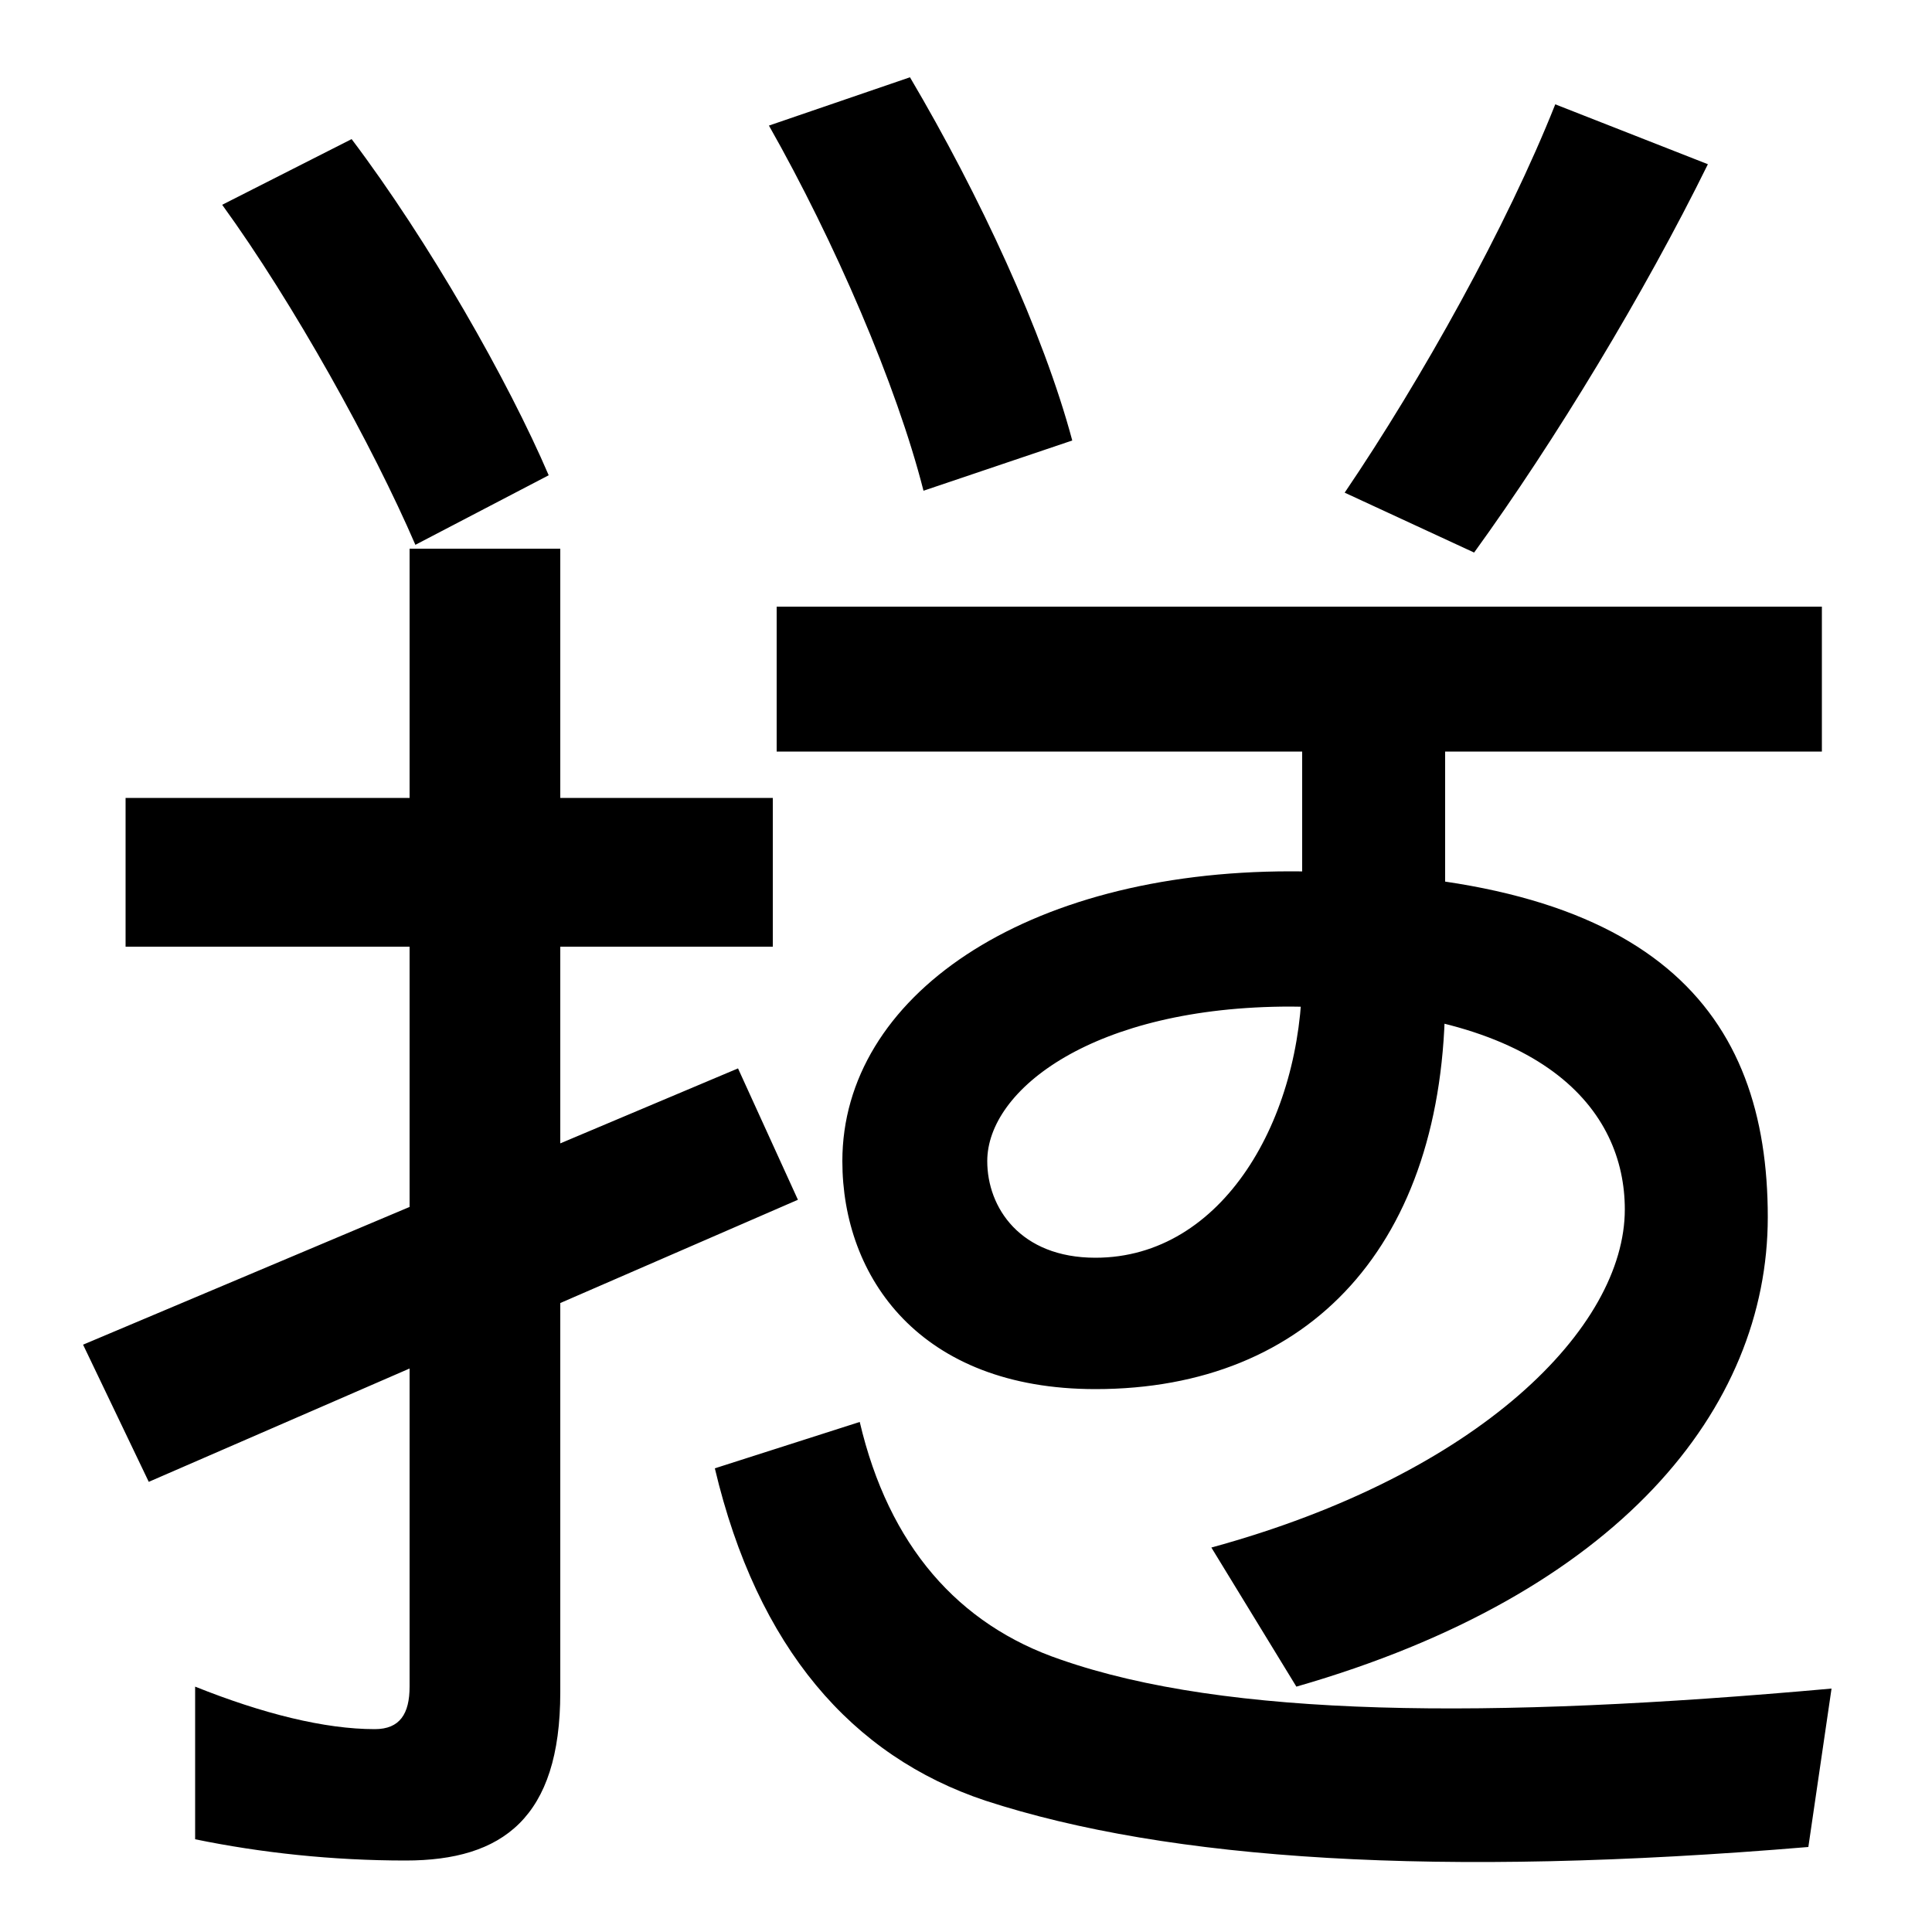
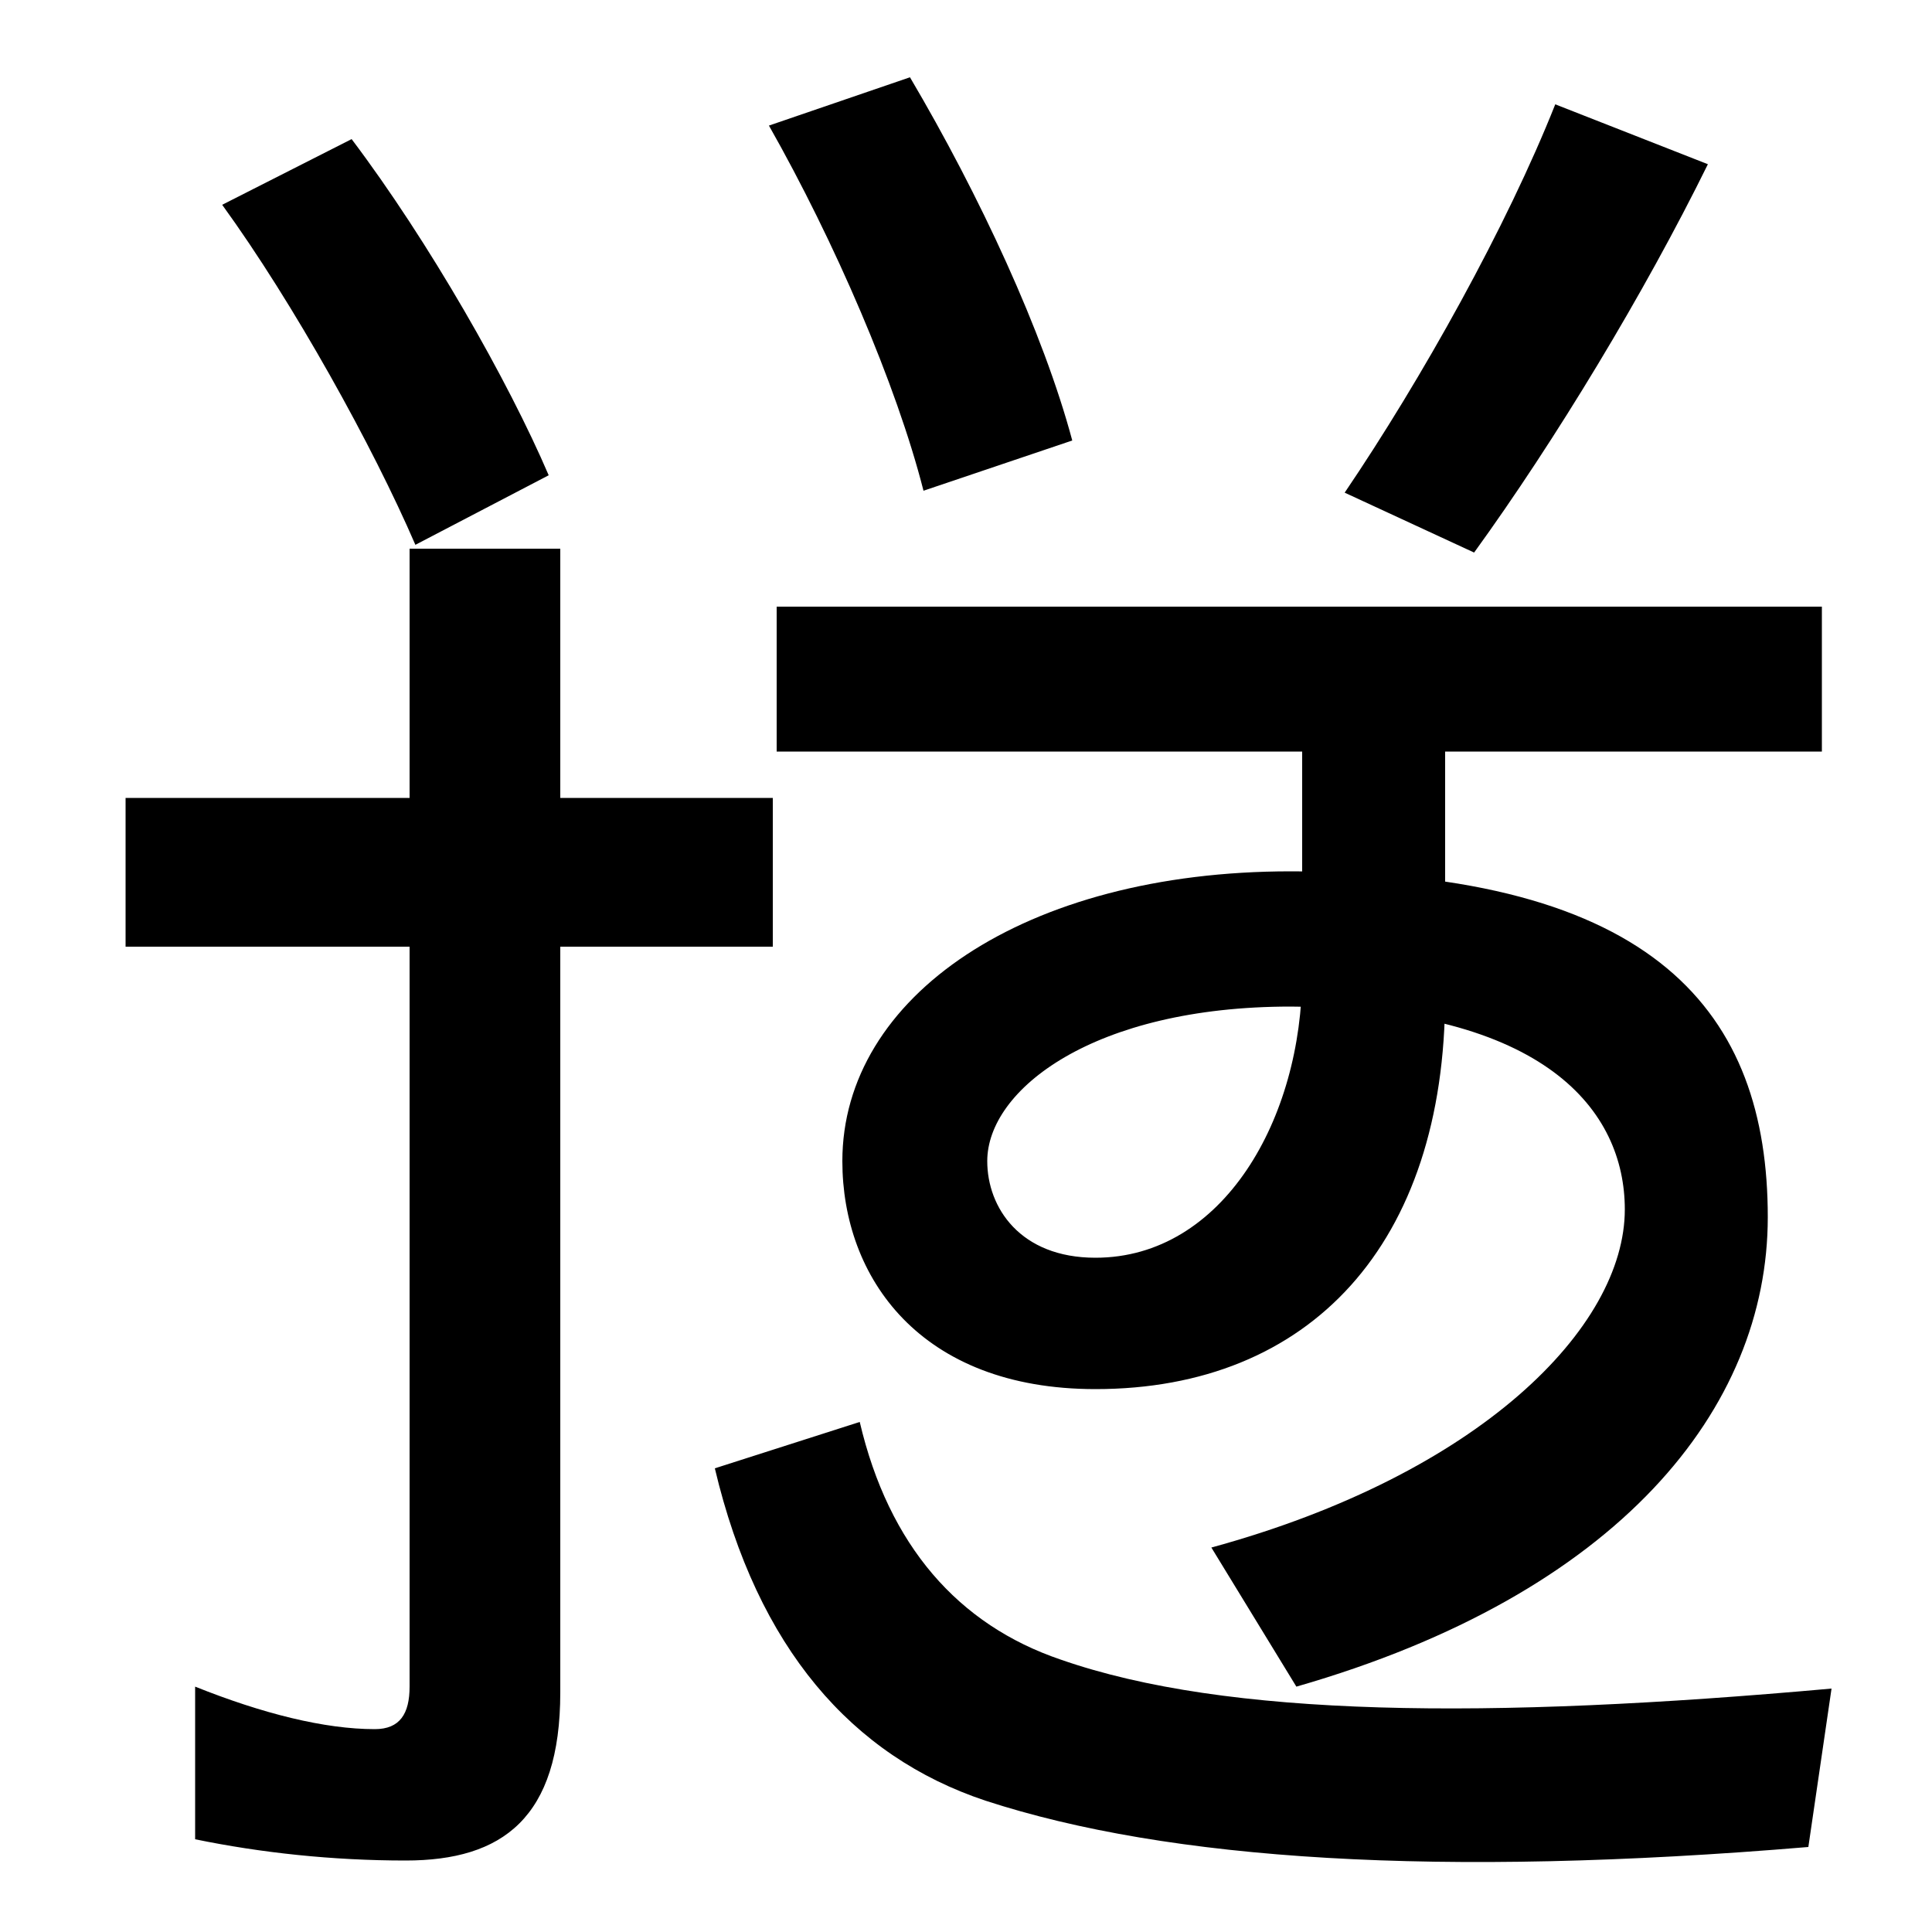
<svg xmlns="http://www.w3.org/2000/svg" width="1000" height="1000">
-   <path d="M215 598 284 634C263 683 222 755 182 808L115 774C152 723 193 649 215 598ZM478 626 555 652C540 708 507 779 471 840L398 815C432 755 464 681 478 626ZM696 625 763 594C805 652 851 728 884 795L805 826C780 763 736 684 696 625ZM210 -83C260 -83 290 -61 290 4V596H212V7C212 -7 207 -15 194 -15C168 -15 136 -7 101 7V-72C135 -79 172 -83 210 -83ZM65 390H400V467H65ZM413 259 382 327 43 184 77 113ZM627 79 671 7C838 55 915 151 915 250C915 355 858 429 668 429C530 429 436 364 436 279C436 219 476 161 567 161C678 161 748 236 748 365V491H943V566H402V491H674V376C674 301 633 229 567 229C528 229 511 255 511 279C511 316 566 359 668 359C800 358 841 305 841 254C841 193 766 117 627 79ZM936 -76 948 6C770 -10 635 -9 549 21C496 39 460 80 445 144L370 120C392 27 441 -29 510 -52C605 -83 745 -92 936 -76Z" transform="translate(0, 880) scale(1,-1)" />
+   <path d="M215 598 284 634C263 683 222 755 182 808L115 774C152 723 193 649 215 598ZM478 626 555 652C540 708 507 779 471 840L398 815C432 755 464 681 478 626ZM696 625 763 594C805 652 851 728 884 795L805 826C780 763 736 684 696 625ZM210 -83C260 -83 290 -61 290 4V596H212V7C212 -7 207 -15 194 -15C168 -15 136 -7 101 7V-72C135 -79 172 -83 210 -83ZM65 390H400V467H65ZZM627 79 671 7C838 55 915 151 915 250C915 355 858 429 668 429C530 429 436 364 436 279C436 219 476 161 567 161C678 161 748 236 748 365V491H943V566H402V491H674V376C674 301 633 229 567 229C528 229 511 255 511 279C511 316 566 359 668 359C800 358 841 305 841 254C841 193 766 117 627 79ZM936 -76 948 6C770 -10 635 -9 549 21C496 39 460 80 445 144L370 120C392 27 441 -29 510 -52C605 -83 745 -92 936 -76Z" transform="translate(0, 880) scale(1,-1)" />
</svg>